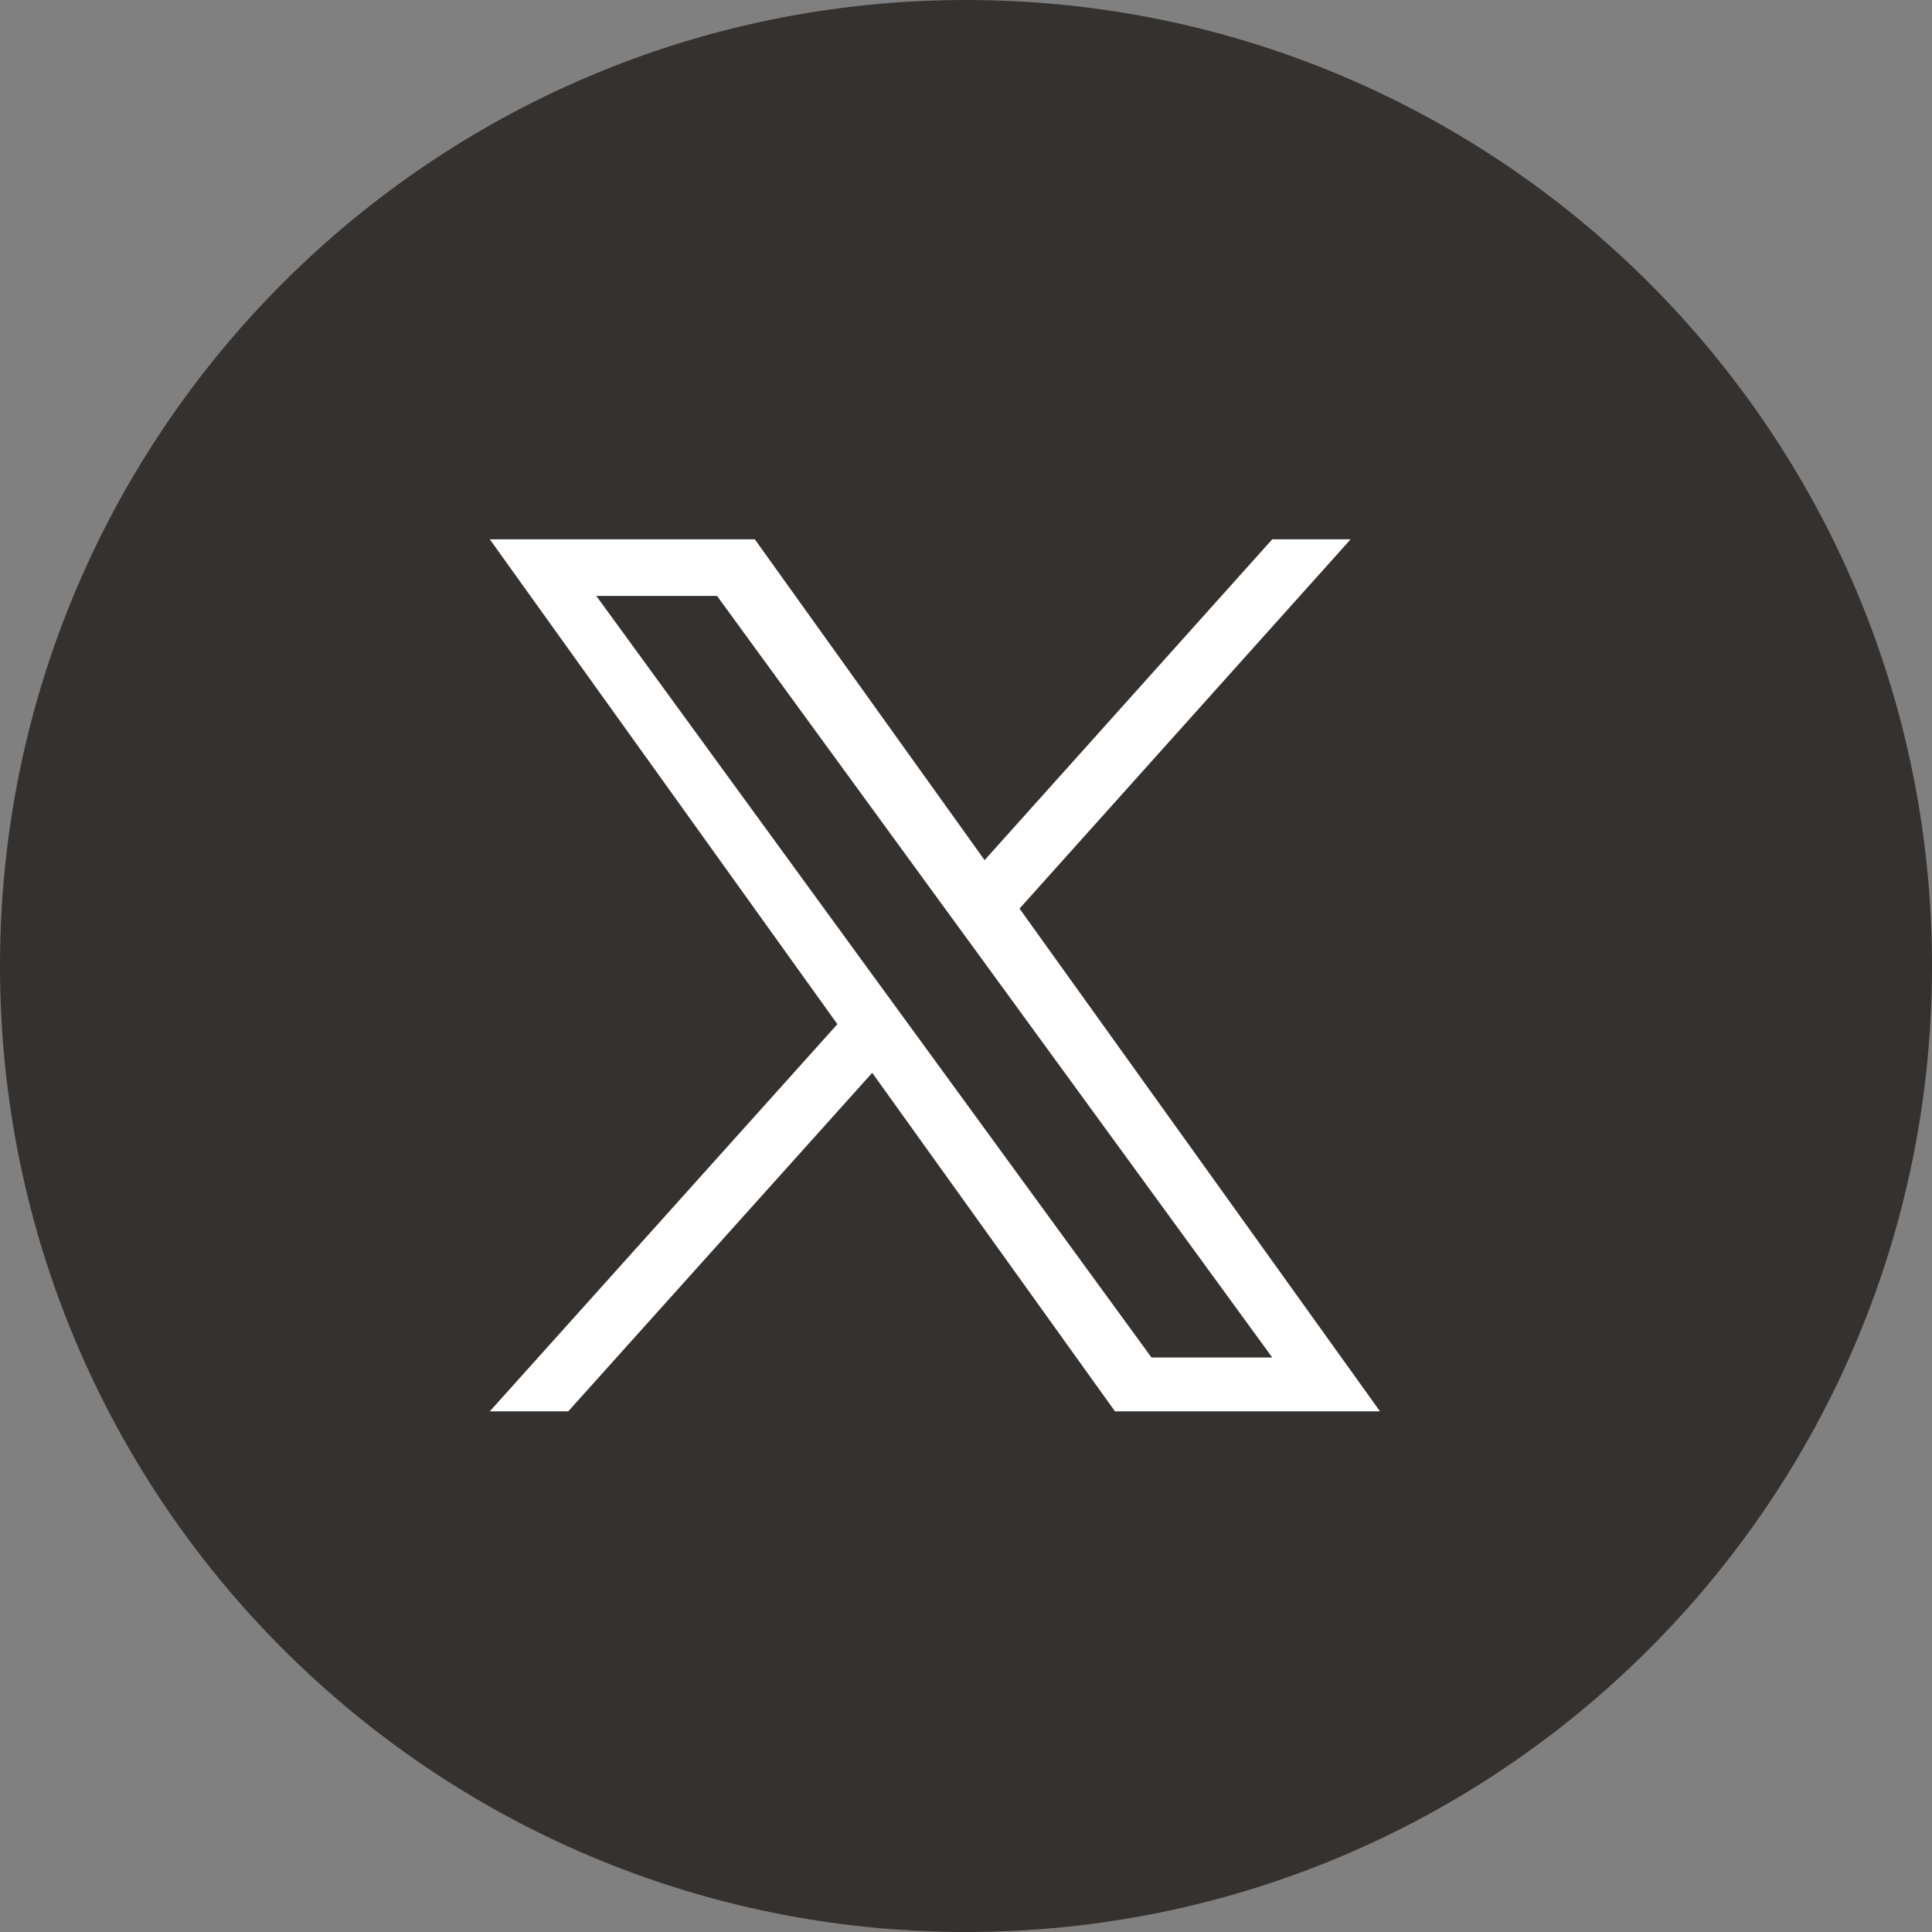
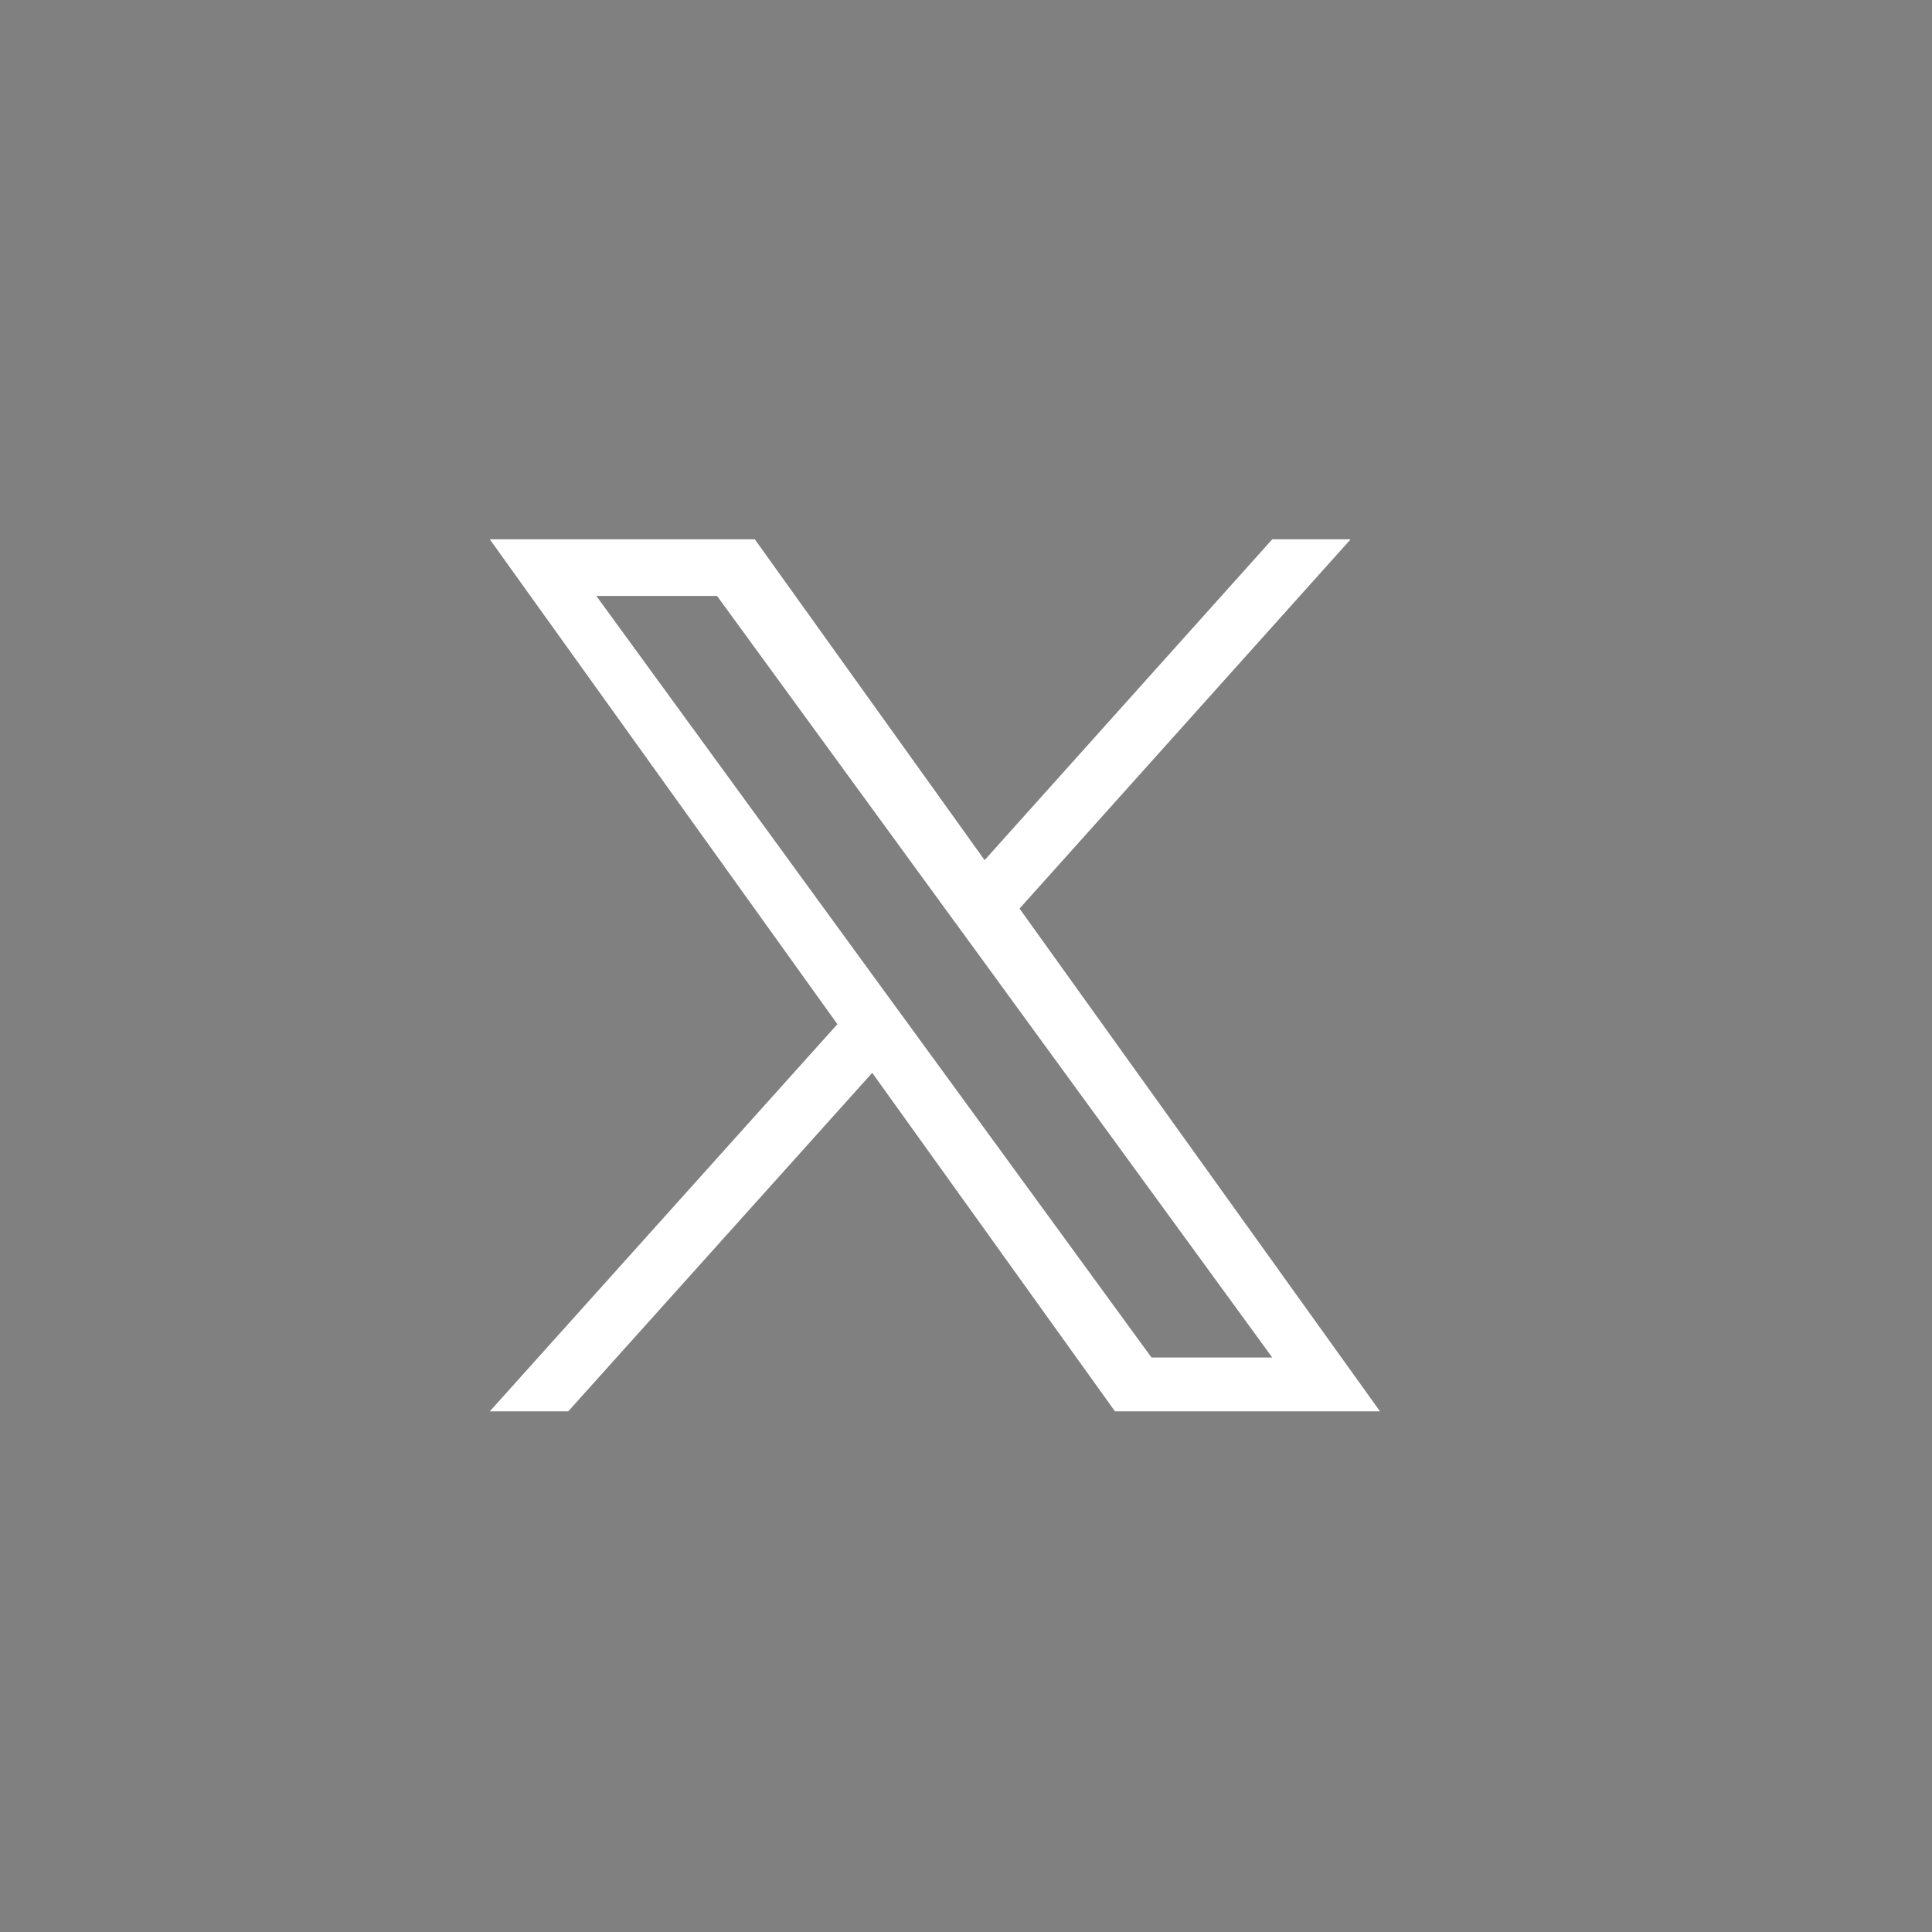
<svg xmlns="http://www.w3.org/2000/svg" width="35" height="35" viewBox="0 0 35 35" fill="none">
  <rect x="0" y="0" width="35" height="35" fill="#808080" stroke="none" />
-   <path d="M0 17.5C0 7.835 7.835 0 17.5 0C27.165 0 35 7.835 35 17.5C35 27.165 27.165 35 17.5 35C7.835 35 0 27.165 0 17.5Z" fill="#35312E" />
  <path d="M18.467 16.463L24.468 9.77H23.048L17.837 15.582L13.674 9.77H8.873L15.17 18.554L8.873 25.568H10.294L15.801 19.435L20.199 25.568H25L18.467 16.456V16.463ZM16.515 18.634L15.877 17.76L10.803 10.796H12.99L17.085 16.412L17.723 17.286L23.048 24.592H20.86L16.515 18.634Z" fill="white" />
</svg>